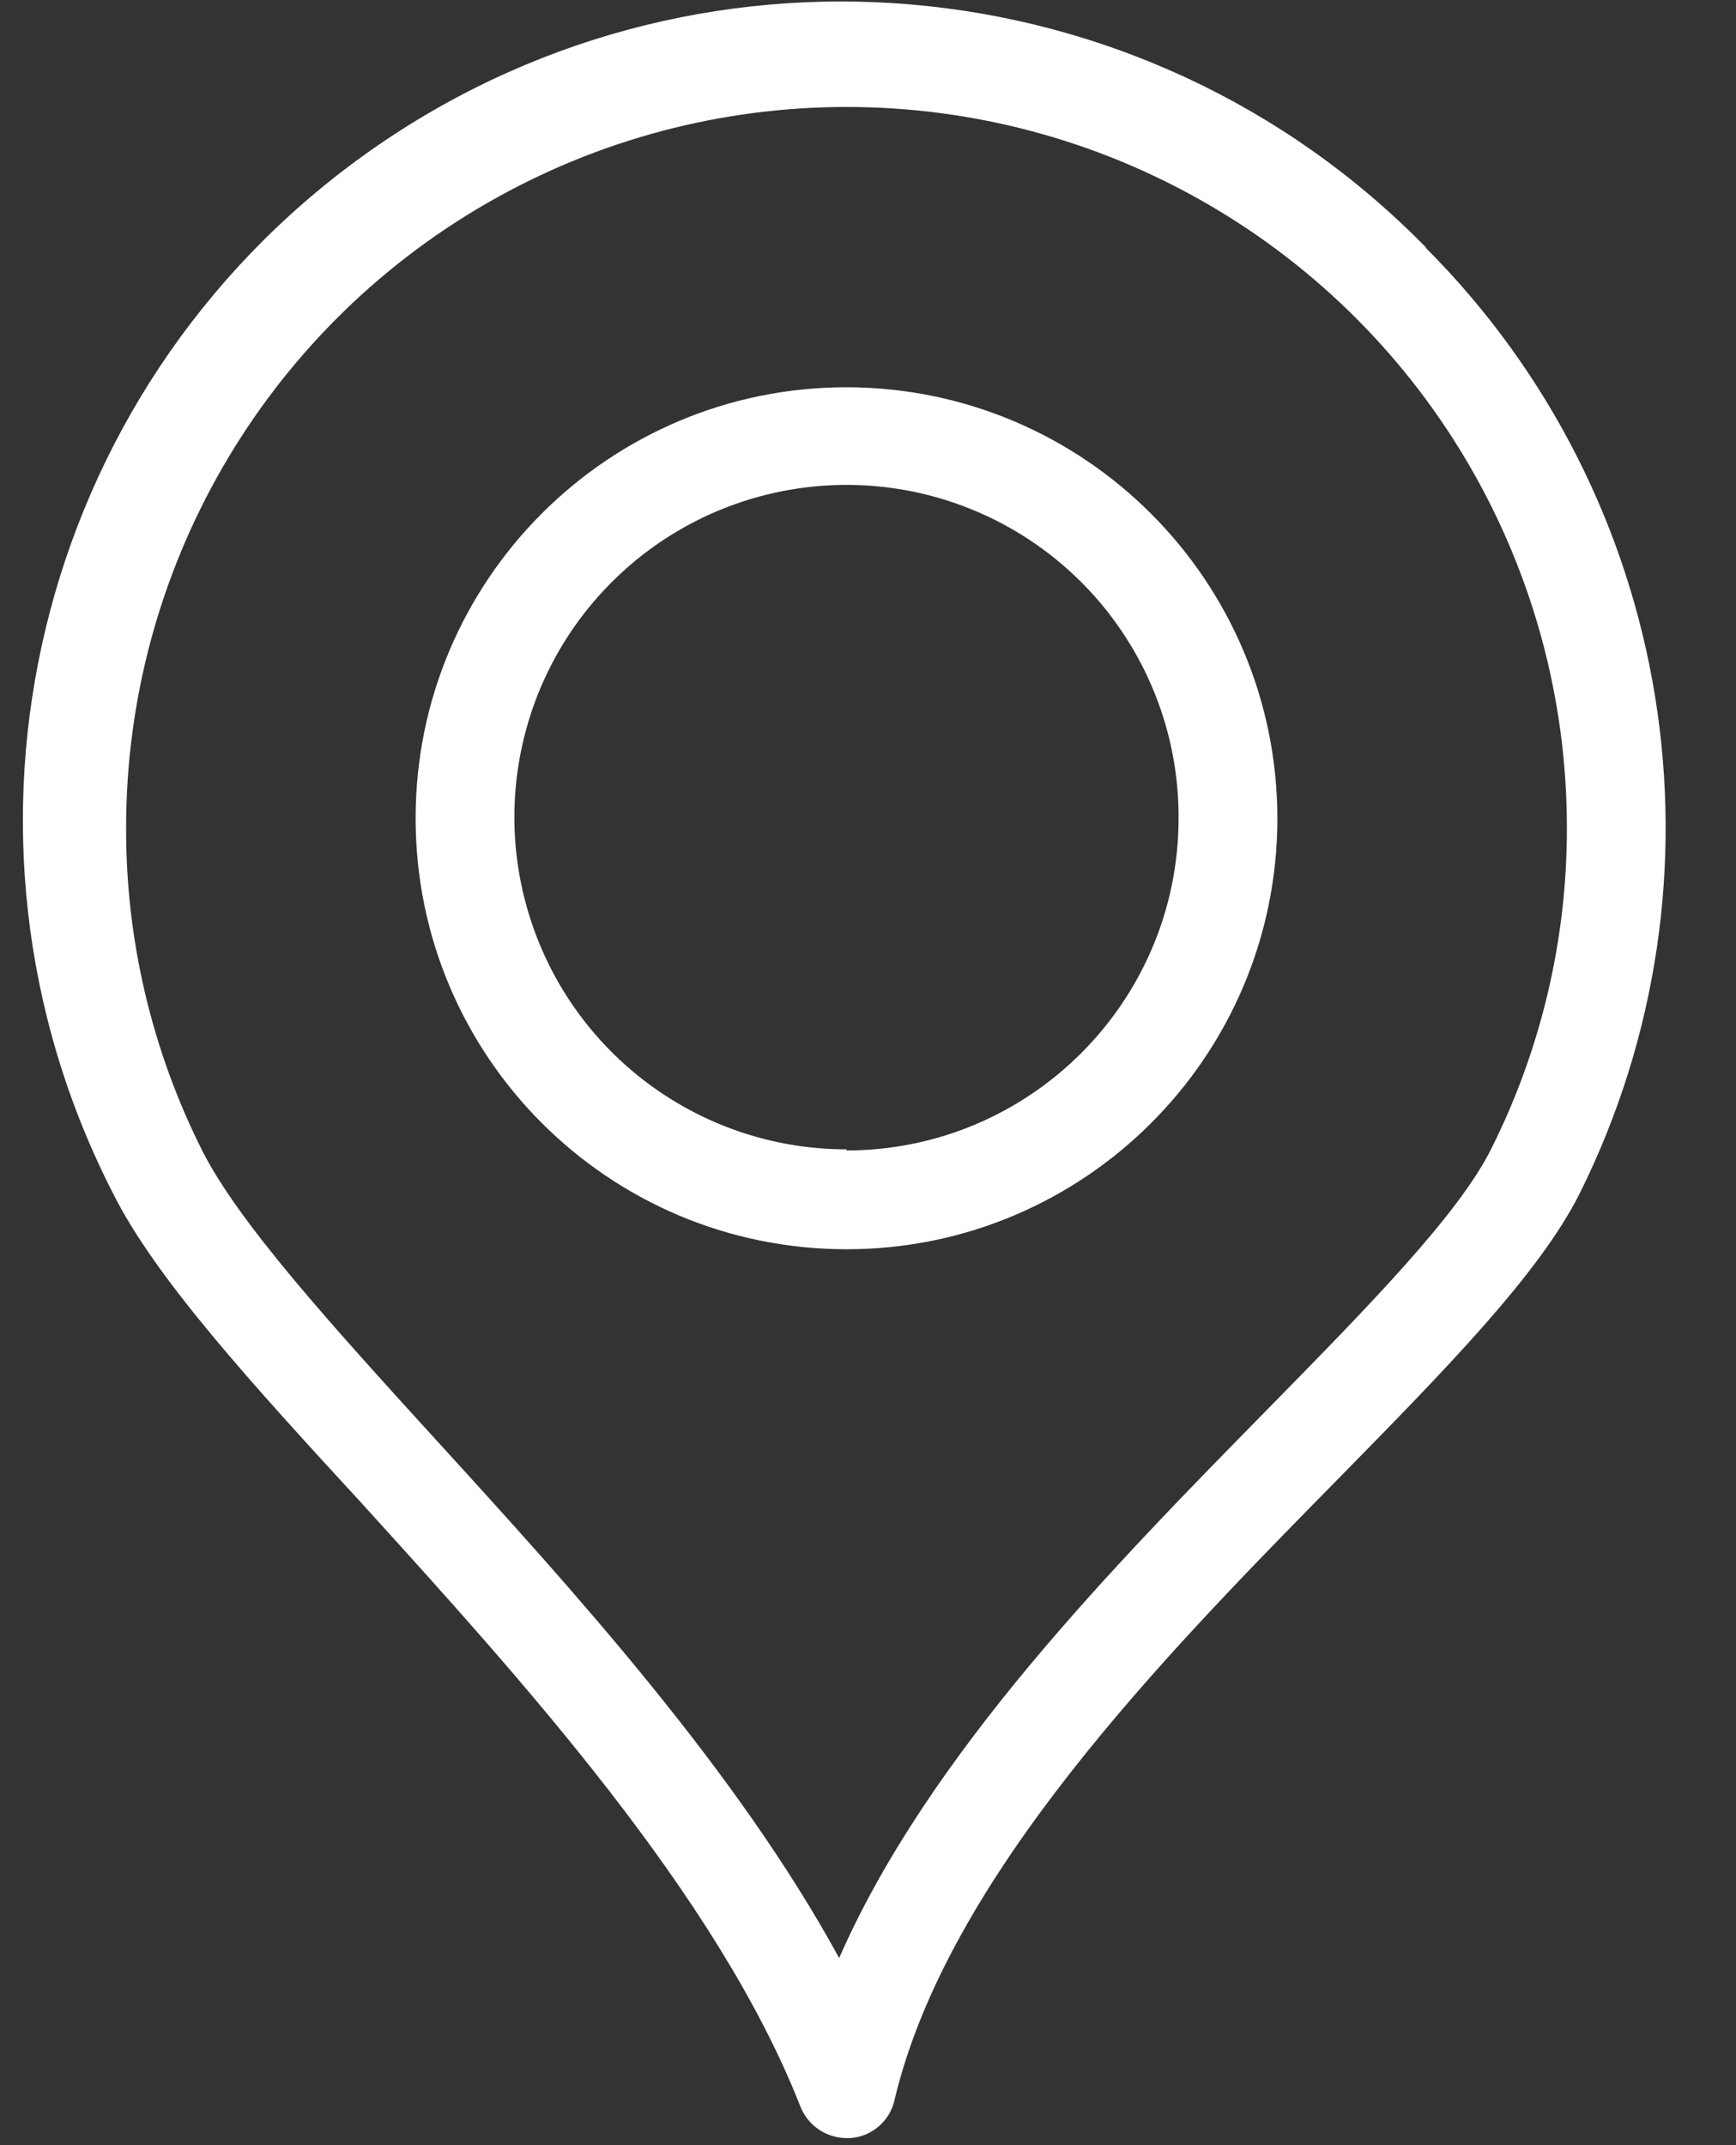
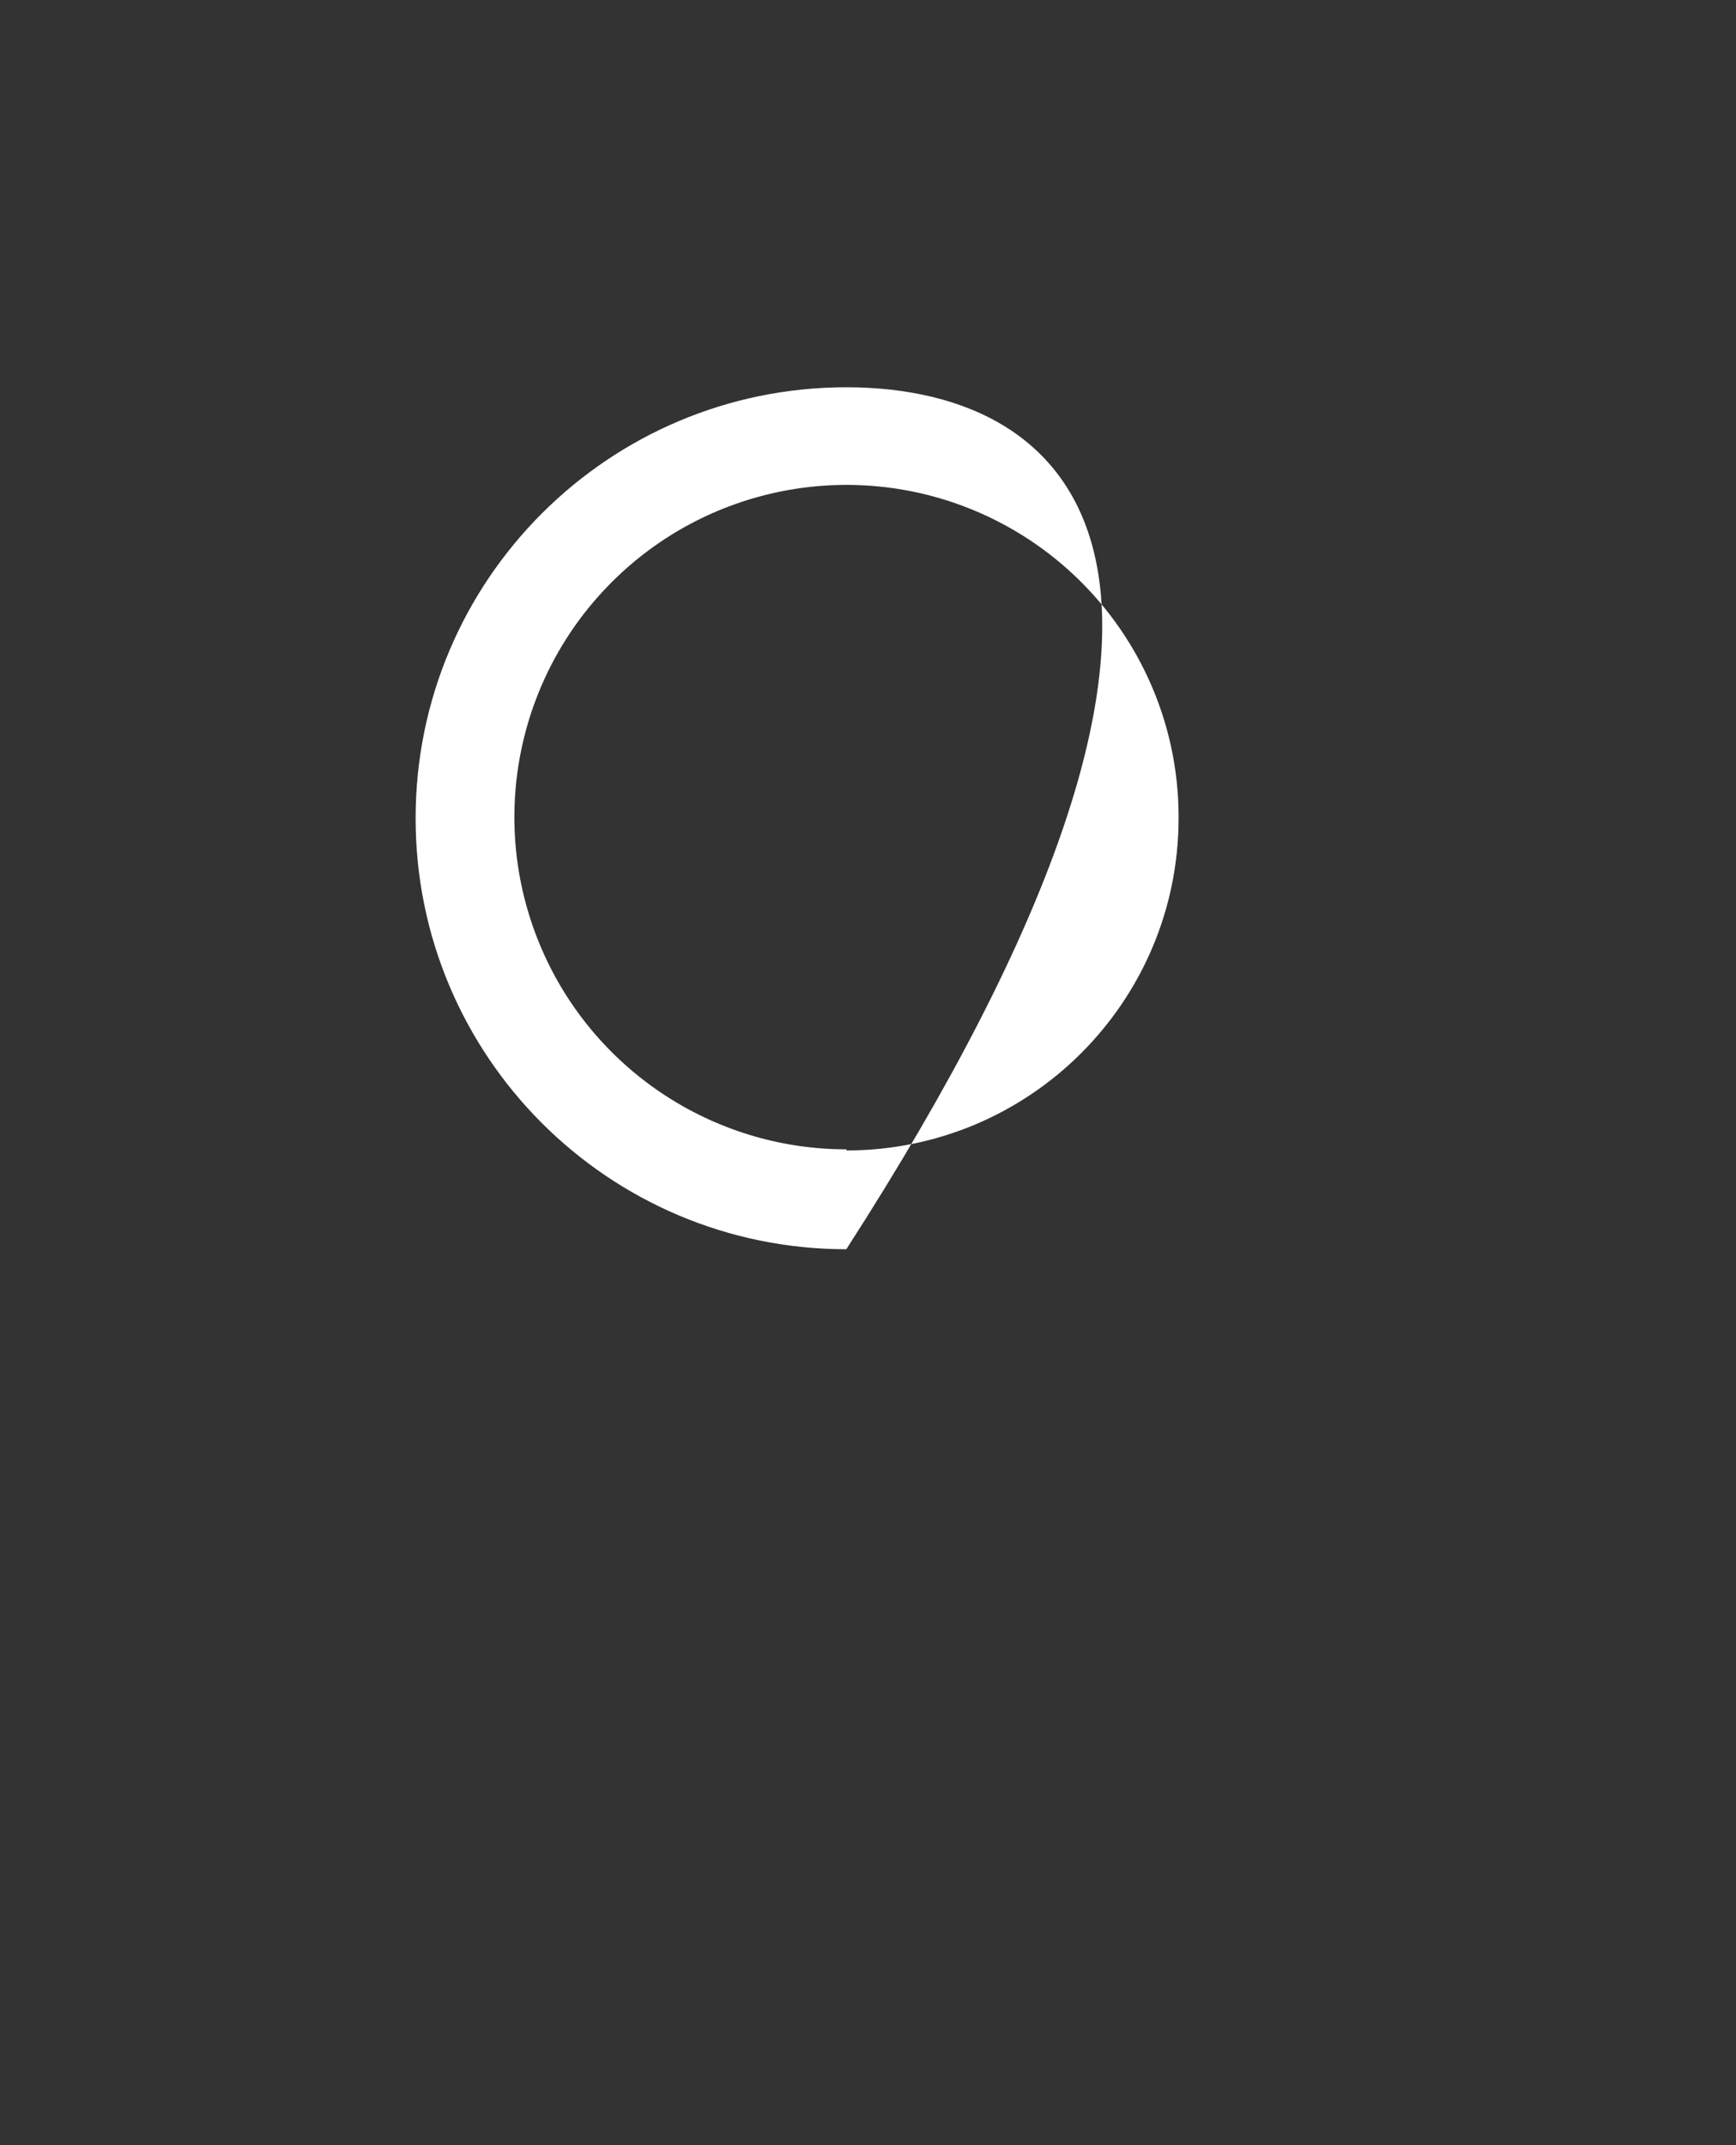
<svg xmlns="http://www.w3.org/2000/svg" width="34px" height="42px" viewBox="0 0 34 42" version="1.1">
  <rect x="0" y="0" width="34" height="42" fill="#333333" stroke="none" />
  <title>BAD204DE-415F-47DC-9B81-47B21D8DBEC9</title>
  <g id="NEW-SITE-Comps" stroke="none" stroke-width="1" fill="none" fill-rule="evenodd">
    <g id="Detail---Regular-Savings-(MVP)" transform="translate(-1467, -5319)">
      <g id="Footer/Desktop" transform="translate(0, 5252)">
        <g id="SCU_ProductIcon_23" transform="translate(1467, 67)">
-           <path d="M16.579,9.516 C12.987,9.516 10.075,12.427 10.074,16.019 C10.073,19.611 12.984,22.523 16.575,22.525 C20.167,22.527 23.08,19.618 23.083,16.026 C23.083,12.433 20.172,9.519 16.579,9.516 L16.579,9.516 Z" id="Path" />
-           <path d="M16.579,2.072 C8.789,2.082 2.476,8.396 2.47,16.187 C2.463,18.375 2.971,20.535 3.951,22.492 C4.664,23.912 6.455,25.885 8.533,28.168 C11.202,31.108 14.424,34.65 16.435,38.336 C18.204,34.341 21.818,30.654 24.819,27.598 C26.825,25.554 28.56,23.785 29.207,22.492 C31.391,18.117 31.156,12.922 28.583,8.763 C26.011,4.604 21.469,2.072 16.579,2.072 Z M16.579,24.459 C13.165,24.459 10.088,22.403 8.782,19.249 C7.476,16.095 8.199,12.465 10.614,10.052 C13.028,7.639 16.659,6.918 19.812,8.226 C22.965,9.534 25.02,12.613 25.018,16.026 C25.009,20.682 21.235,24.453 16.579,24.459 L16.579,24.459 Z" id="Shape" />
-           <path d="M27.924,4.841 C22.382,-0.817 13.537,-1.578 7.11,3.051 C0.682,7.68 -1.399,16.31 2.211,23.36 C3.039,25.018 4.918,27.079 7.09,29.439 C10.185,32.848 14.037,37.087 15.667,41.221 C15.808,41.604 16.171,41.859 16.579,41.862 L16.651,41.862 C17.072,41.833 17.424,41.533 17.518,41.121 C18.552,36.75 22.791,32.428 26.2,28.963 C28.322,26.803 30.152,24.935 30.936,23.371 C34.014,17.192 32.802,9.737 27.924,4.852 L27.924,4.841 Z M29.207,22.492 C28.56,23.785 26.825,25.554 24.819,27.598 C21.818,30.654 18.187,34.341 16.435,38.336 C14.424,34.65 11.202,31.108 8.533,28.184 C6.455,25.902 4.664,23.929 3.951,22.509 C2.971,20.552 2.463,18.392 2.47,16.203 C2.47,11.163 5.159,6.505 9.525,3.985 C13.89,1.464 19.268,1.464 23.633,3.985 C27.999,6.505 30.688,11.163 30.688,16.203 C30.692,18.386 30.185,20.54 29.207,22.492 Z" id="Shape" fill="#FFFFFF" fill-rule="nonzero" />
-           <path d="M16.579,7.582 C11.919,7.582 8.141,11.359 8.14,16.019 C8.139,20.679 11.915,24.457 16.575,24.459 C21.235,24.462 25.015,20.686 25.018,16.026 C25.015,11.366 21.239,7.588 16.579,7.582 Z M16.579,22.503 C13.946,22.503 11.572,20.915 10.567,18.481 C9.562,16.047 10.123,13.248 11.989,11.39 C13.855,9.531 16.658,8.982 19.087,9.997 C21.517,11.013 23.095,13.393 23.083,16.026 C23.077,19.615 20.168,22.522 16.579,22.525 L16.579,22.503 Z" id="Shape" fill="#FFFFFF" fill-rule="nonzero" />
+           <path d="M16.579,7.582 C11.919,7.582 8.141,11.359 8.14,16.019 C8.139,20.679 11.915,24.457 16.575,24.459 C25.015,11.366 21.239,7.588 16.579,7.582 Z M16.579,22.503 C13.946,22.503 11.572,20.915 10.567,18.481 C9.562,16.047 10.123,13.248 11.989,11.39 C13.855,9.531 16.658,8.982 19.087,9.997 C21.517,11.013 23.095,13.393 23.083,16.026 C23.077,19.615 20.168,22.522 16.579,22.525 L16.579,22.503 Z" id="Shape" fill="#FFFFFF" fill-rule="nonzero" />
        </g>
      </g>
    </g>
  </g>
</svg>